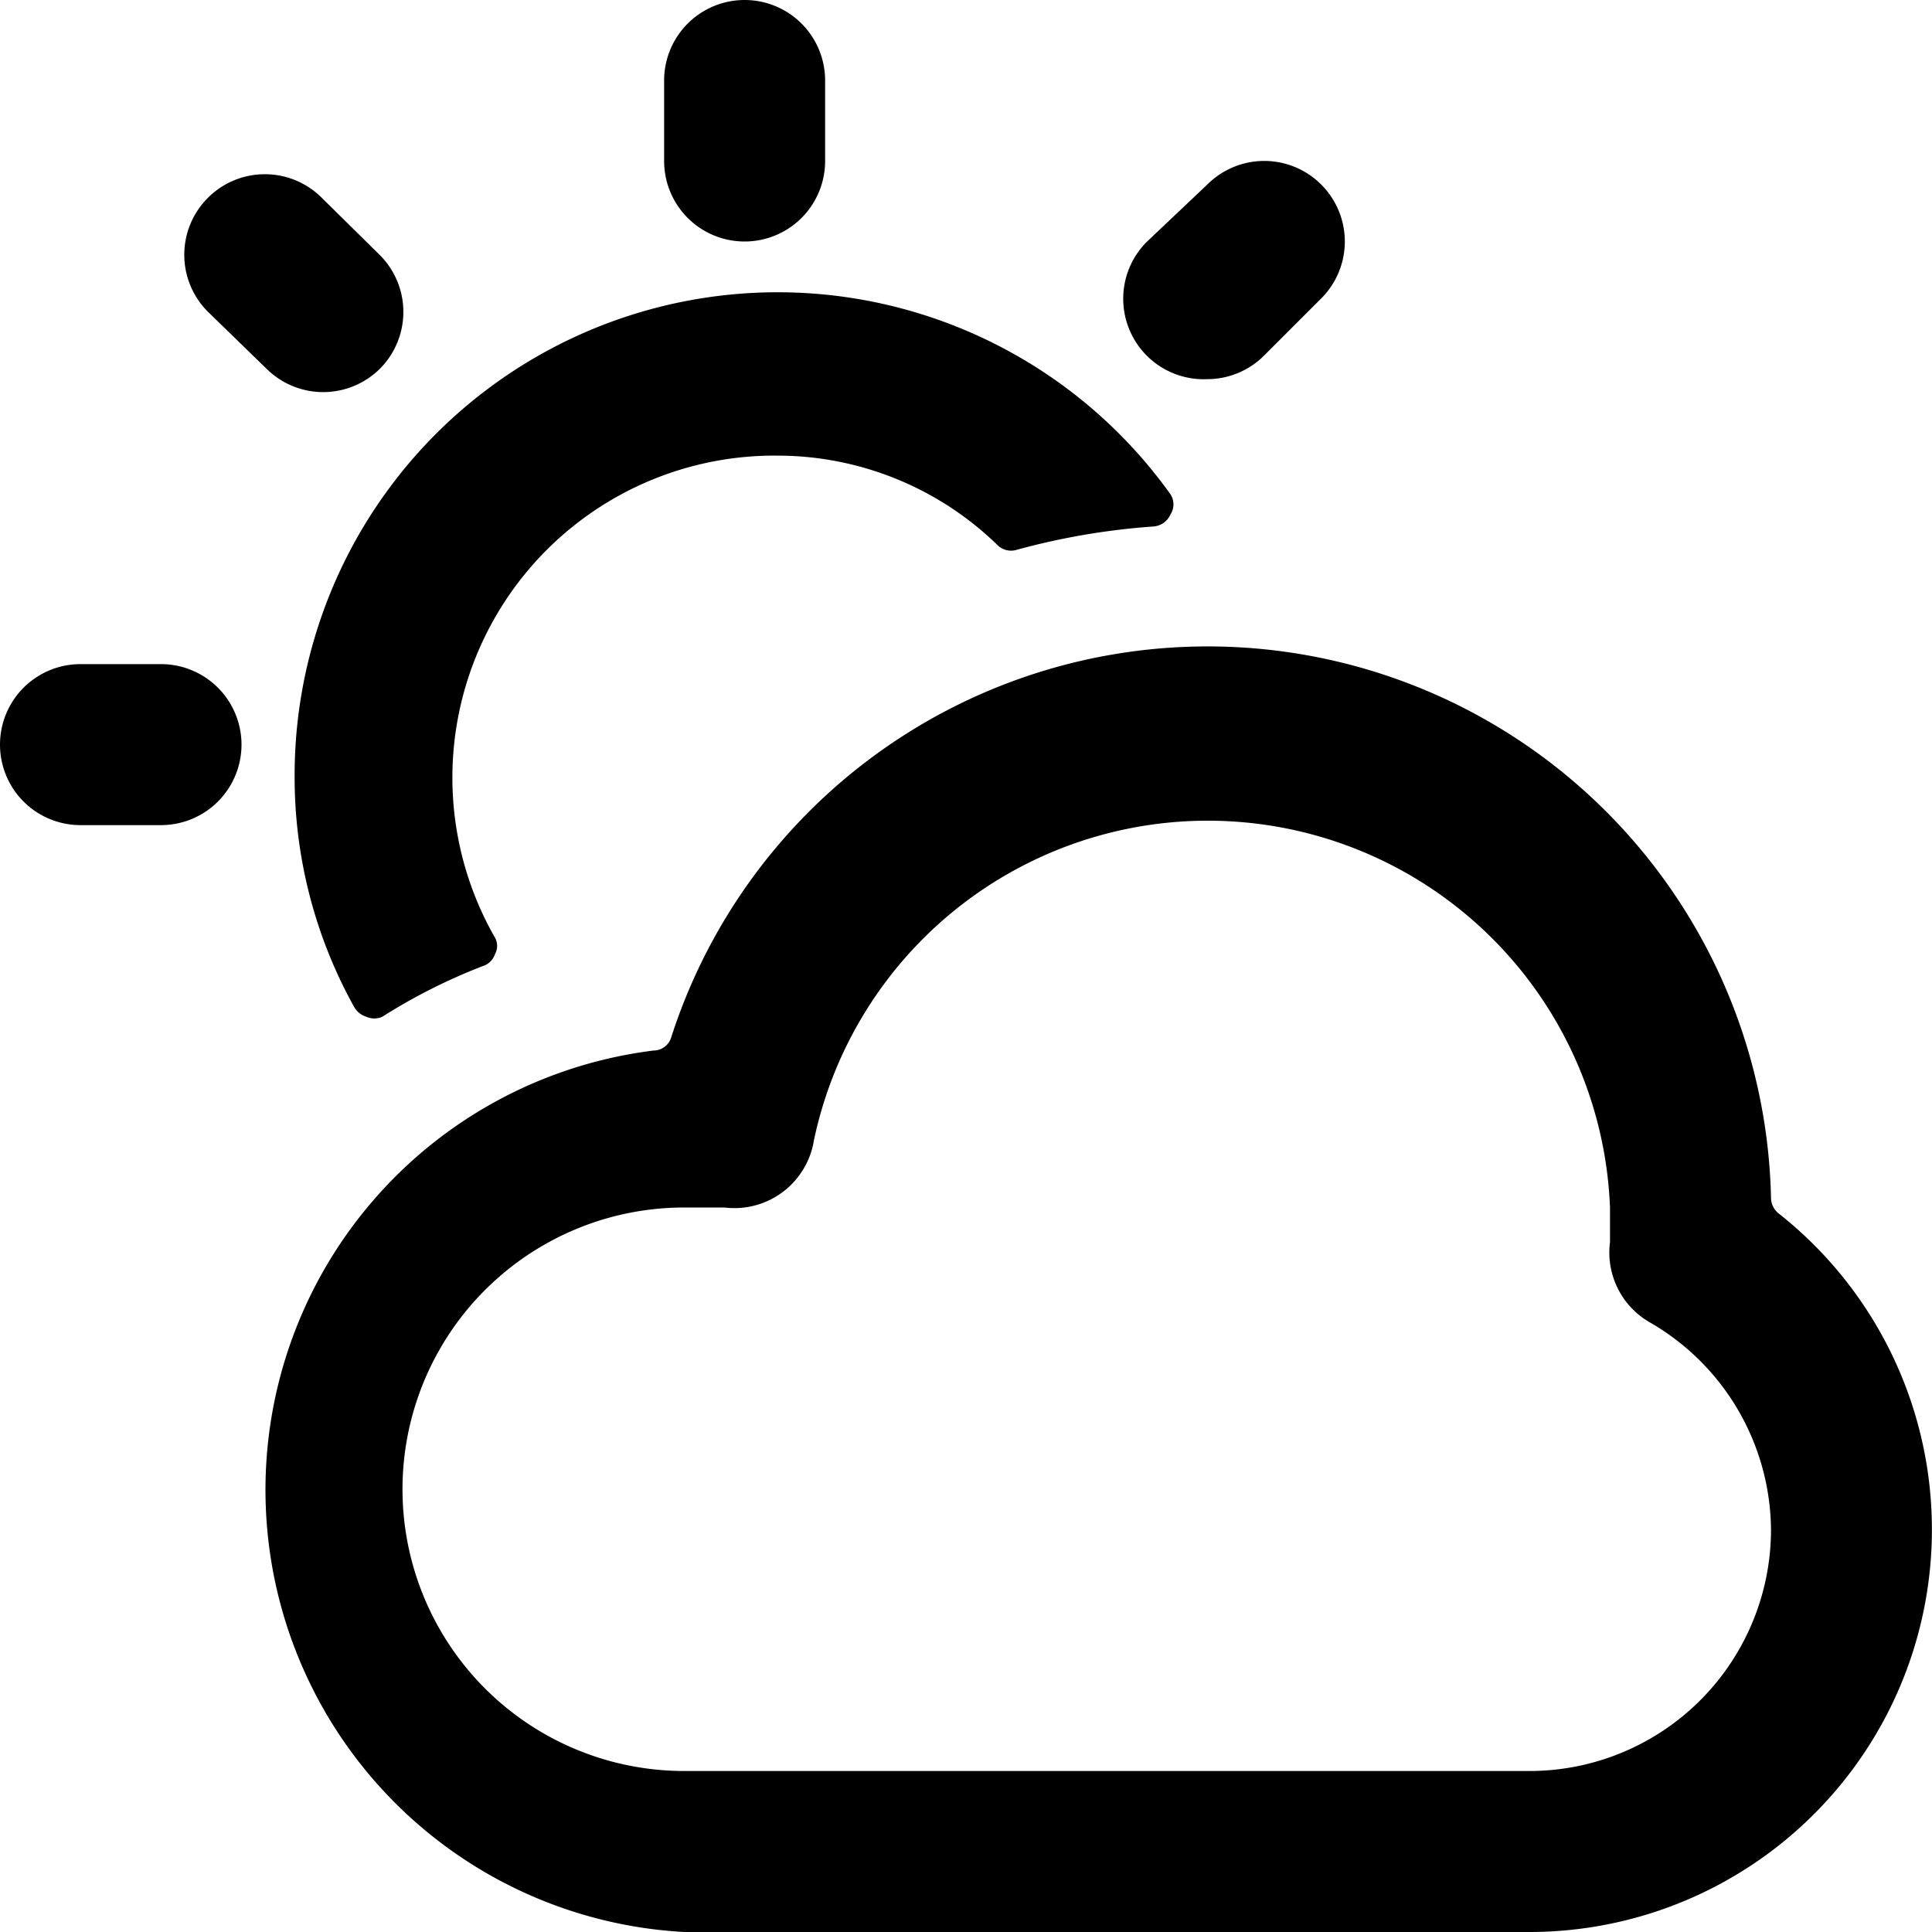
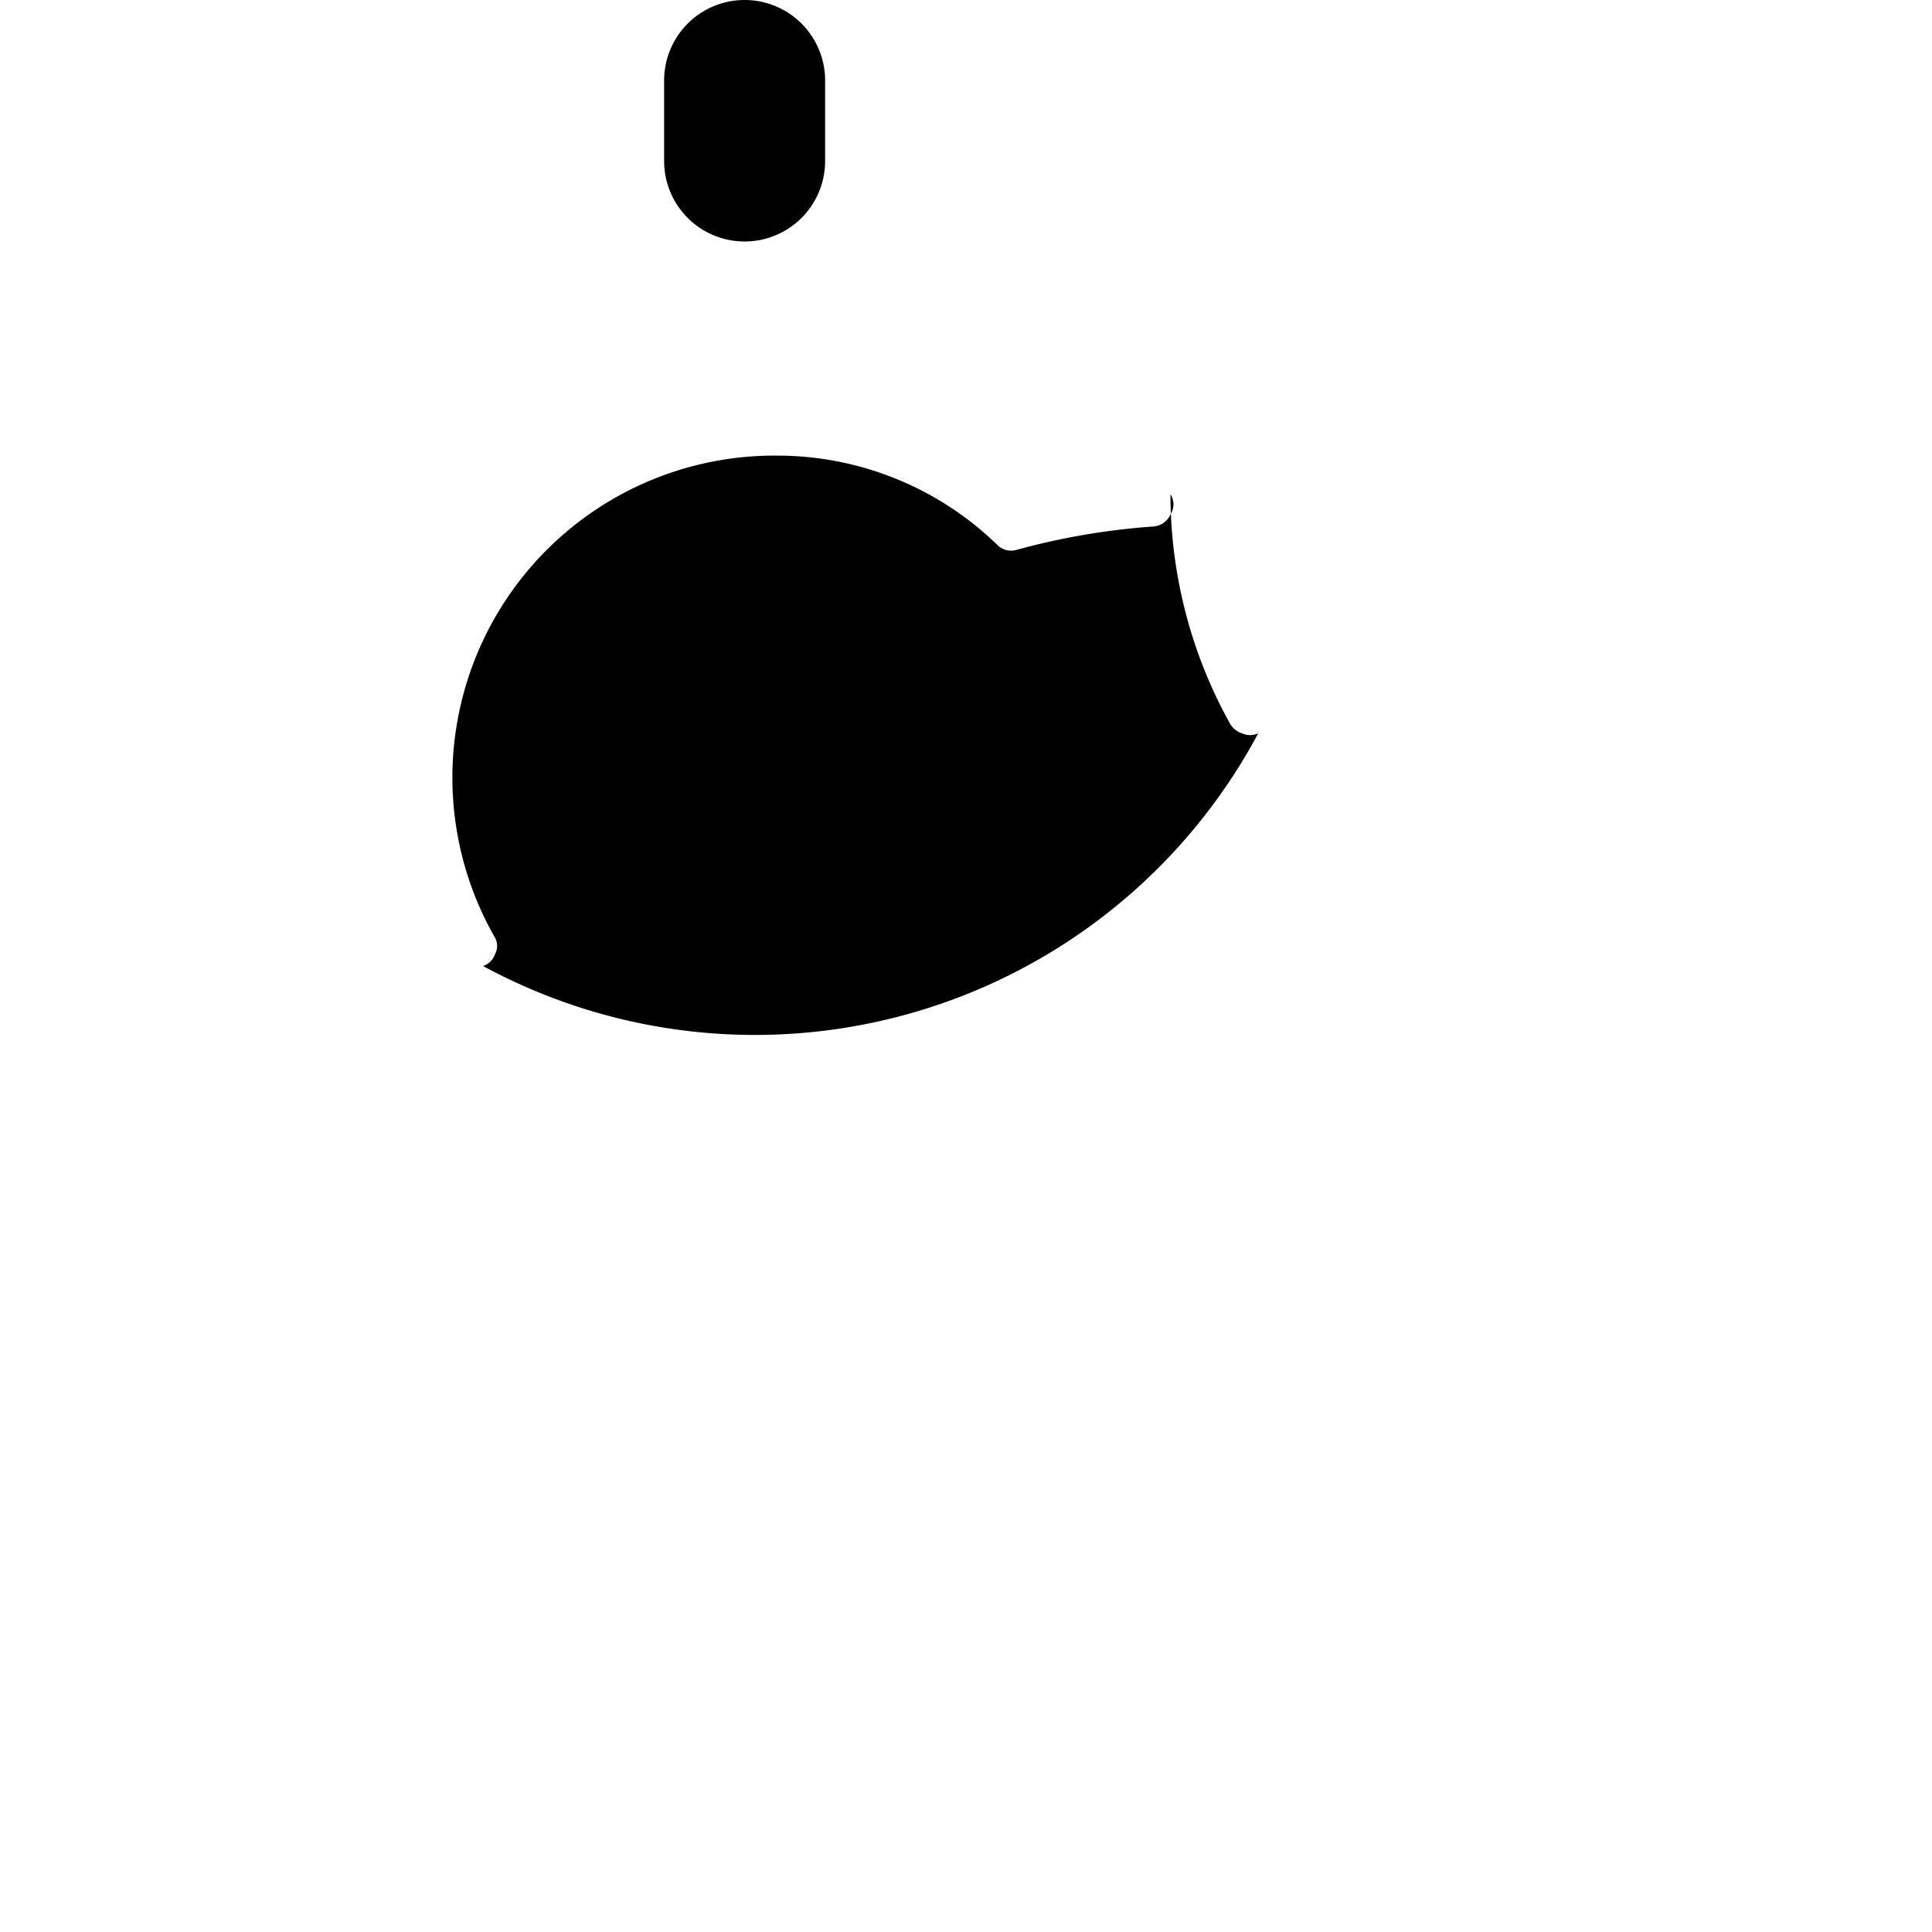
<svg xmlns="http://www.w3.org/2000/svg" viewBox="0 0 24 24">
  <g>
    <g>
      <path d="M9.25 3a1 1 0 0 0 1 -1V1a1 1 0 0 0 -2 0v1a1 1 0 0 0 1 1Z" fill="#000000" stroke-width="1" />
-       <path d="M3.31 4.58a1 1 0 0 0 1.41 0 1 1 0 0 0 0 -1.41L4 2.46a1 1 0 0 0 -1.42 0 1 1 0 0 0 0 1.41Z" fill="#000000" stroke-width="1" />
-       <path d="M3 9.25a1 1 0 0 0 -1 -1H1a1 1 0 0 0 0 2h1a1 1 0 0 0 1 -1Z" fill="#000000" stroke-width="1" />
-       <path d="M15 4.71a1 1 0 0 0 0.71 -0.3l0.7 -0.7a1 1 0 0 0 0 -1.42 1 1 0 0 0 -1.41 0l-0.75 0.71A1 1 0 0 0 15 4.71Z" fill="#000000" stroke-width="1" />
    </g>
-     <path d="M22.09 15.07a0.25 0.25 0 0 1 -0.09 -0.19 7 7 0 0 0 -13.66 -2 0.23 0.23 0 0 1 -0.22 0.17A5.5 5.5 0 0 0 8.5 24H19a5 5 0 0 0 3.09 -8.93ZM22 19a3 3 0 0 1 -3 3H8.5a3.5 3.5 0 0 1 0 -7l0.5 0a1 1 0 0 0 1.11 -0.83A5 5 0 0 1 20 15l0 0.43a1 1 0 0 0 0.5 1A3 3 0 0 1 22 19Z" fill="#000000" stroke-width="1" />
-     <path d="M6 12a0.23 0.23 0 0 0 0.15 -0.15 0.21 0.21 0 0 0 0 -0.2 4 4 0 0 1 3.51 -5.99 3.92 3.92 0 0 1 2.73 1.11 0.24 0.24 0 0 0 0.24 0.06 8.76 8.76 0 0 1 1.7 -0.29 0.25 0.25 0 0 0 0.21 -0.15 0.23 0.23 0 0 0 0 -0.25A6 6 0 0 0 3.66 9.66a5.87 5.87 0 0 0 0.74 2.85 0.26 0.26 0 0 0 0.15 0.12 0.24 0.24 0 0 0 0.2 0A7.09 7.09 0 0 1 6 12Z" fill="#000000" stroke-width="1" />
+     <path d="M6 12a0.23 0.23 0 0 0 0.15 -0.15 0.21 0.21 0 0 0 0 -0.2 4 4 0 0 1 3.51 -5.99 3.92 3.92 0 0 1 2.73 1.11 0.24 0.24 0 0 0 0.24 0.06 8.76 8.76 0 0 1 1.7 -0.29 0.25 0.25 0 0 0 0.21 -0.15 0.23 0.23 0 0 0 0 -0.25a5.87 5.87 0 0 0 0.74 2.85 0.26 0.26 0 0 0 0.15 0.12 0.24 0.24 0 0 0 0.2 0A7.09 7.09 0 0 1 6 12Z" fill="#000000" stroke-width="1" />
  </g>
</svg>